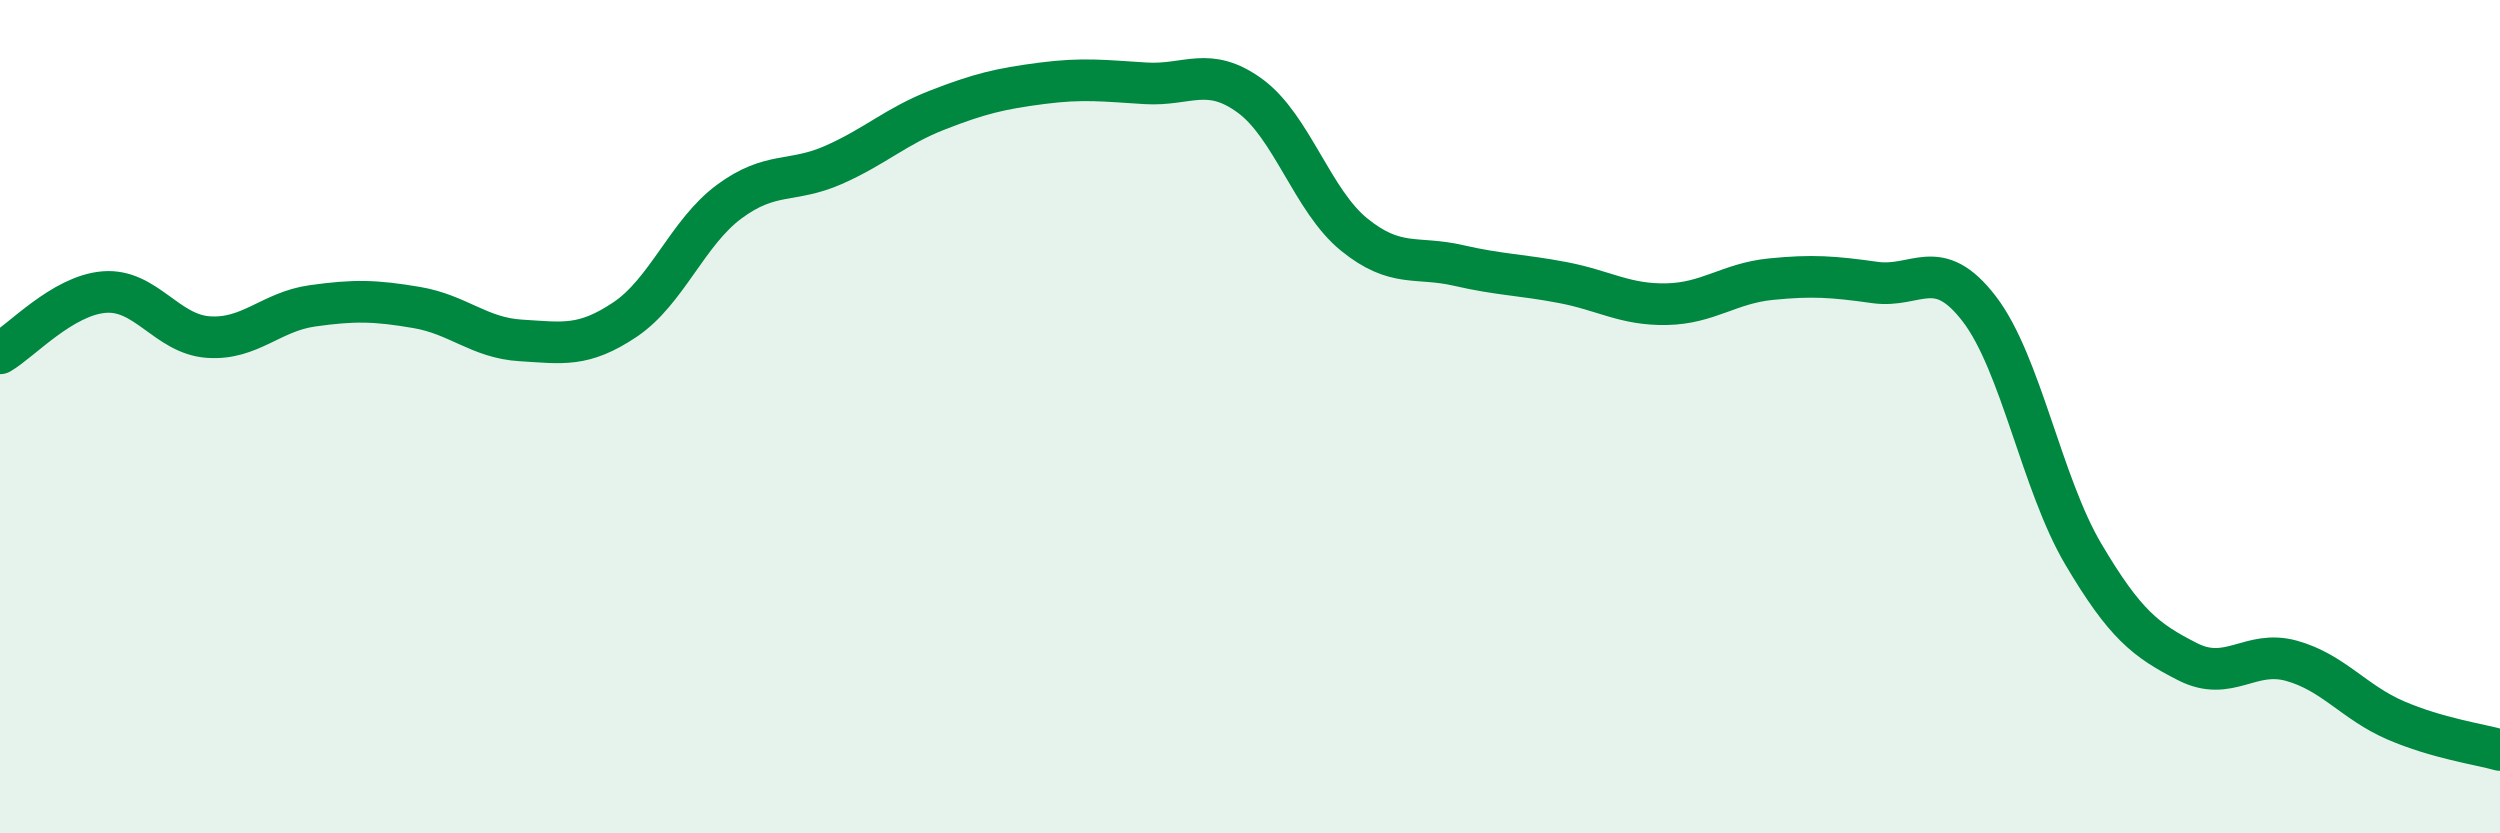
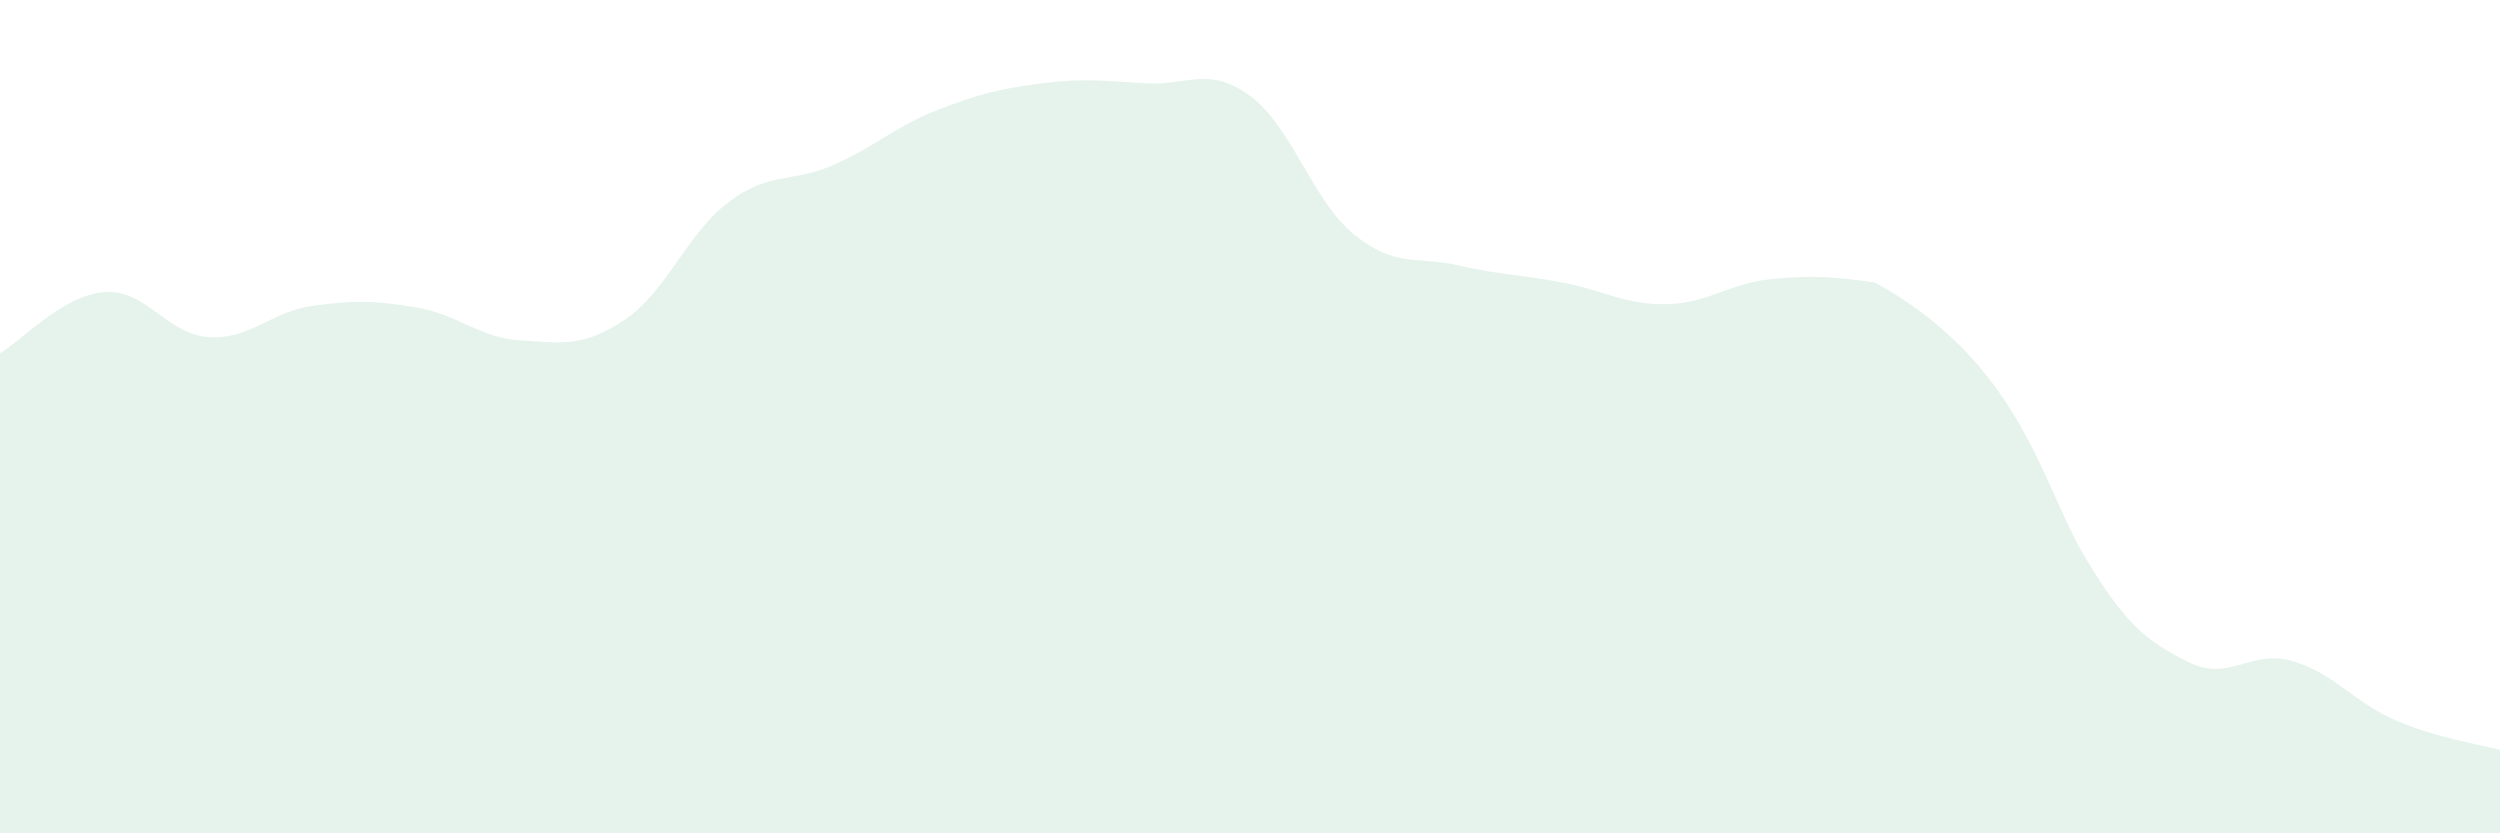
<svg xmlns="http://www.w3.org/2000/svg" width="60" height="20" viewBox="0 0 60 20">
-   <path d="M 0,8.48 C 0.5,8.19 1.5,7.09 2.5,7.01 C 3.5,6.93 4,8.02 5,8.09 C 6,8.16 6.5,7.48 7.5,7.34 C 8.5,7.2 9,7.21 10,7.38 C 11,7.55 11.5,8.11 12.5,8.17 C 13.5,8.23 14,8.34 15,7.67 C 16,7 16.5,5.58 17.5,4.84 C 18.5,4.1 19,4.4 20,3.96 C 21,3.52 21.5,3.03 22.5,2.64 C 23.5,2.25 24,2.13 25,2 C 26,1.87 26.5,1.94 27.5,2 C 28.5,2.06 29,1.57 30,2.3 C 31,3.03 31.5,4.82 32.5,5.63 C 33.5,6.44 34,6.14 35,6.37 C 36,6.6 36.5,6.59 37.5,6.78 C 38.5,6.97 39,7.32 40,7.3 C 41,7.28 41.5,6.8 42.5,6.7 C 43.5,6.6 44,6.64 45,6.78 C 46,6.92 46.5,6.11 47.5,7.41 C 48.5,8.71 49,11.61 50,13.3 C 51,14.99 51.5,15.37 52.5,15.88 C 53.5,16.39 54,15.58 55,15.86 C 56,16.14 56.5,16.86 57.5,17.29 C 58.5,17.72 59.5,17.86 60,18L60 20L0 20Z" fill="#008740" opacity="0.1" stroke-linecap="round" stroke-linejoin="round" />
-   <path d="M 0,8.48 C 0.5,8.19 1.5,7.09 2.5,7.01 C 3.5,6.93 4,8.02 5,8.09 C 6,8.16 6.5,7.48 7.5,7.34 C 8.5,7.2 9,7.21 10,7.38 C 11,7.55 11.5,8.11 12.5,8.17 C 13.5,8.23 14,8.34 15,7.67 C 16,7 16.5,5.58 17.5,4.84 C 18.5,4.1 19,4.4 20,3.96 C 21,3.52 21.5,3.03 22.5,2.64 C 23.5,2.25 24,2.13 25,2 C 26,1.87 26.5,1.94 27.5,2 C 28.5,2.06 29,1.57 30,2.3 C 31,3.03 31.5,4.82 32.5,5.63 C 33.5,6.44 34,6.14 35,6.37 C 36,6.6 36.5,6.59 37.5,6.78 C 38.5,6.97 39,7.32 40,7.3 C 41,7.28 41.5,6.8 42.5,6.7 C 43.5,6.6 44,6.64 45,6.78 C 46,6.92 46.5,6.11 47.5,7.41 C 48.5,8.71 49,11.61 50,13.3 C 51,14.99 51.5,15.37 52.5,15.88 C 53.5,16.39 54,15.58 55,15.86 C 56,16.14 56.5,16.86 57.5,17.29 C 58.5,17.72 59.5,17.86 60,18" stroke="#008740" stroke-width="1" fill="none" stroke-linecap="round" stroke-linejoin="round" />
+   <path d="M 0,8.48 C 0.5,8.19 1.5,7.09 2.5,7.01 C 3.5,6.93 4,8.02 5,8.09 C 6,8.16 6.5,7.48 7.5,7.34 C 8.5,7.2 9,7.21 10,7.38 C 11,7.55 11.5,8.11 12.5,8.17 C 13.5,8.23 14,8.34 15,7.67 C 16,7 16.5,5.58 17.5,4.84 C 18.5,4.1 19,4.4 20,3.96 C 21,3.52 21.5,3.03 22.5,2.64 C 23.5,2.25 24,2.13 25,2 C 26,1.87 26.5,1.94 27.5,2 C 28.5,2.06 29,1.57 30,2.3 C 31,3.03 31.5,4.82 32.5,5.63 C 33.5,6.44 34,6.14 35,6.37 C 36,6.6 36.5,6.59 37.5,6.78 C 38.5,6.97 39,7.32 40,7.3 C 41,7.28 41.5,6.8 42.5,6.7 C 43.5,6.6 44,6.64 45,6.78 C 48.5,8.71 49,11.61 50,13.3 C 51,14.99 51.5,15.37 52.5,15.88 C 53.5,16.39 54,15.58 55,15.86 C 56,16.14 56.5,16.86 57.5,17.29 C 58.5,17.72 59.5,17.86 60,18L60 20L0 20Z" fill="#008740" opacity="0.1" stroke-linecap="round" stroke-linejoin="round" />
</svg>